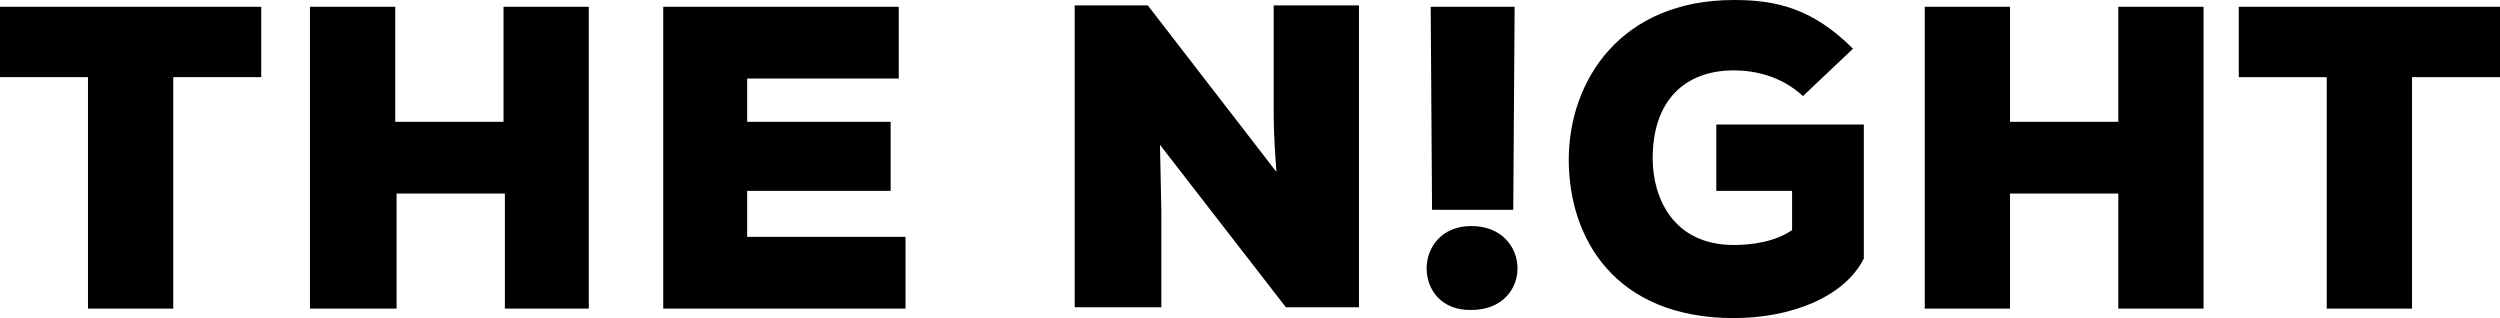
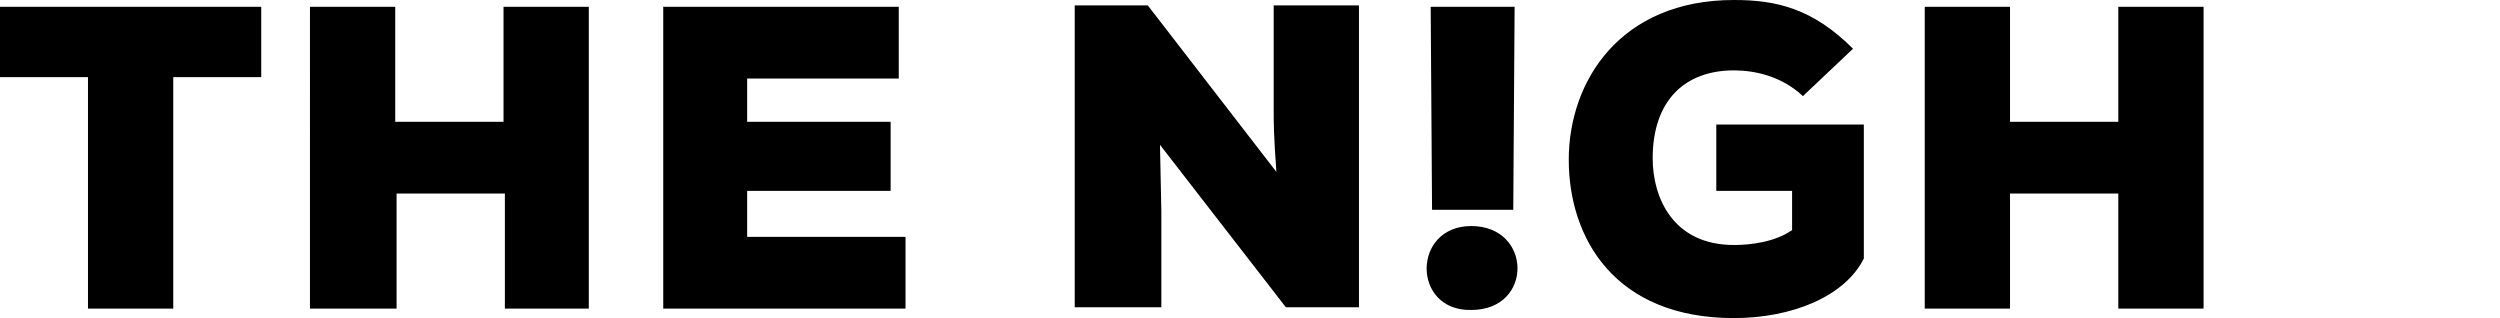
<svg xmlns="http://www.w3.org/2000/svg" version="1.1" id="Layer_1" x="0" y="0" fill="#000" viewBox="0 0 184.7 23.5">
  <path class="st1" d="M6.5 5.7H0V.5h19.3v5.2h-6.5v17.1H6.5V5.7zM37.3 22.8v-8.5h-8v8.5h-6.4V.5h6.3V9h8V.5h6.3v22.3h-6.2zM66.9 22.8H49V.5h17.4v5.3H55.2V9h10.6v5.1H55.2v3.4h11.7v5.3zM94.3 12.7c-.2-2.7-.2-3.7-.2-4.6V.4h6.3v22.3H95l-9.3-12 .1 4.9v7.1h-6.4V.4h5.4l9.5 12.3zM108.7 16.7c4.5 0 4.6 6.2 0 6.2-4.4.1-4.4-6.2 0-6.2zm-2.9-1.2-.1-15h6.2l-.1 15h-6zM133.2 7.1c-1.6-1.5-3.6-1.9-5.1-1.9-3.6 0-6 2.2-6 6.5 0 2.9 1.5 6.4 6 6.4 1.2 0 3-.2 4.3-1.1v-2.9h-5.6V9.2h10.9v9.9c-1.4 2.8-5.3 4.4-9.6 4.4-8.8 0-12.2-5.9-12.2-11.7S119.7 0 128.1 0c3.1 0 5.8.6 8.8 3.6l-3.7 3.5zM156.5 22.8v-8.5h-8v8.5h-6.3V.5h6.3V9h8V.5h6.3v22.3h-6.3z" />
-   <path class="st1" d="M171.9 5.7h-6.5V.5h19.3v5.2h-6.5v17.1h-6.3V5.7z" />
</svg>